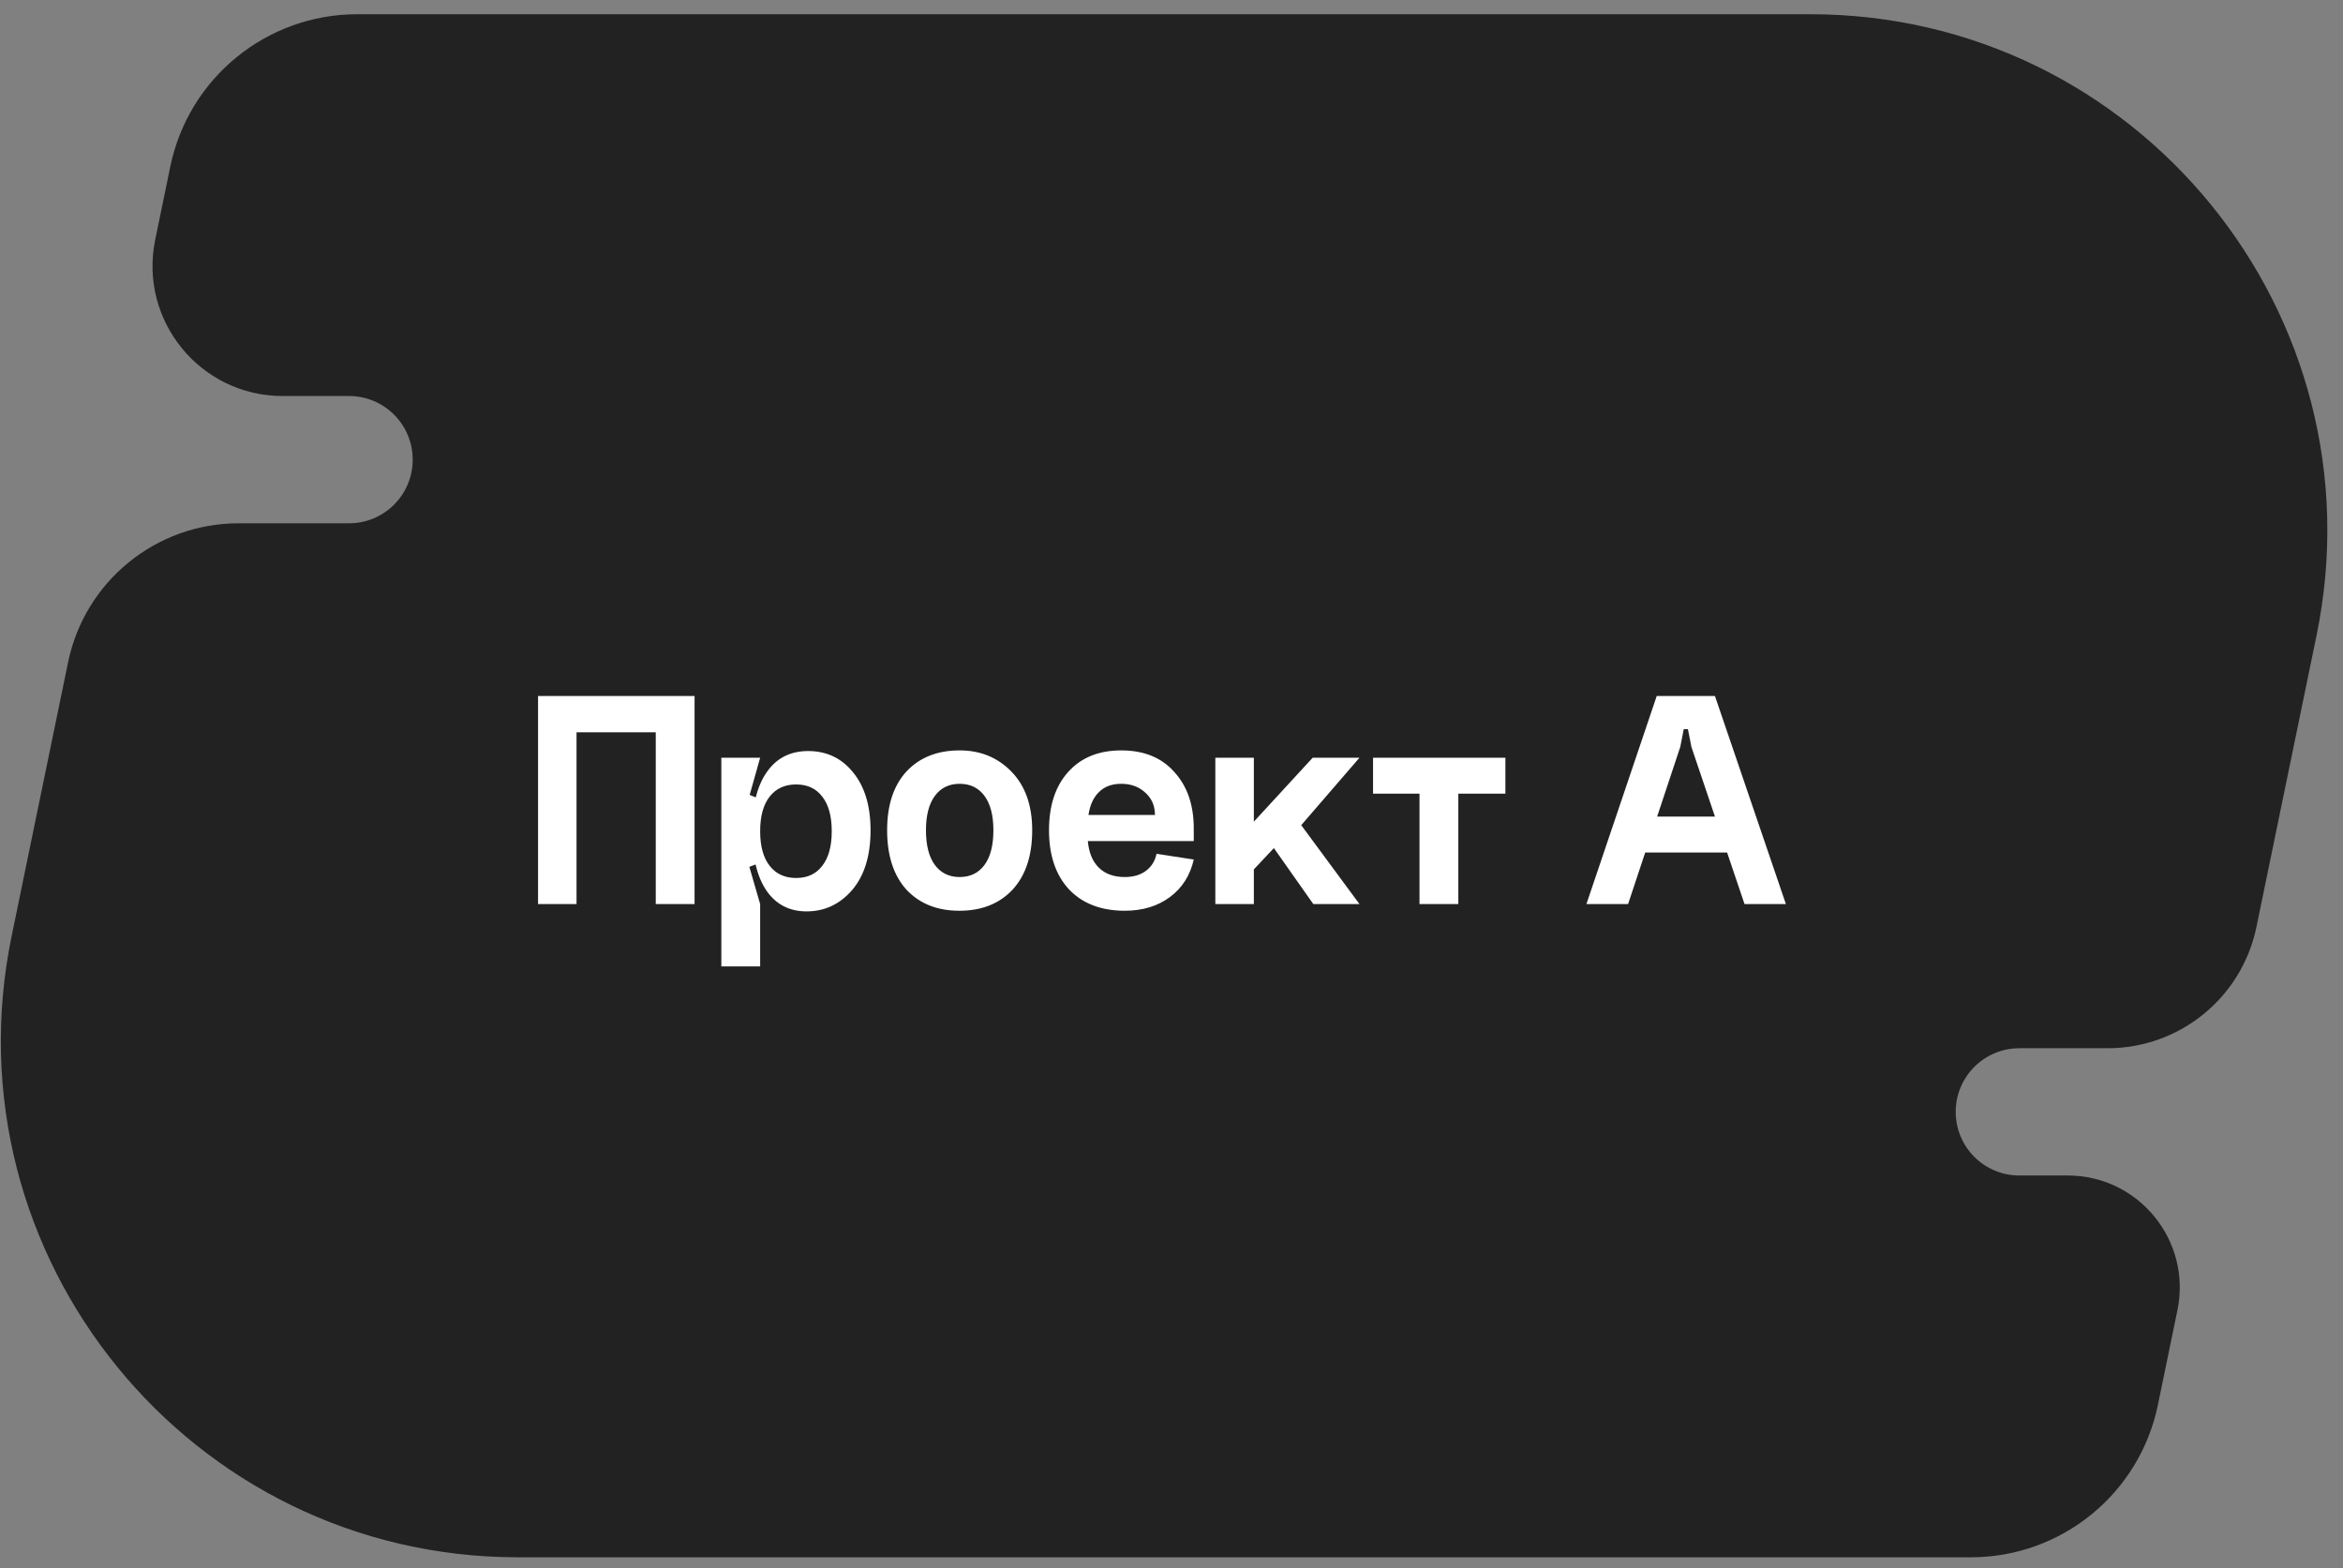
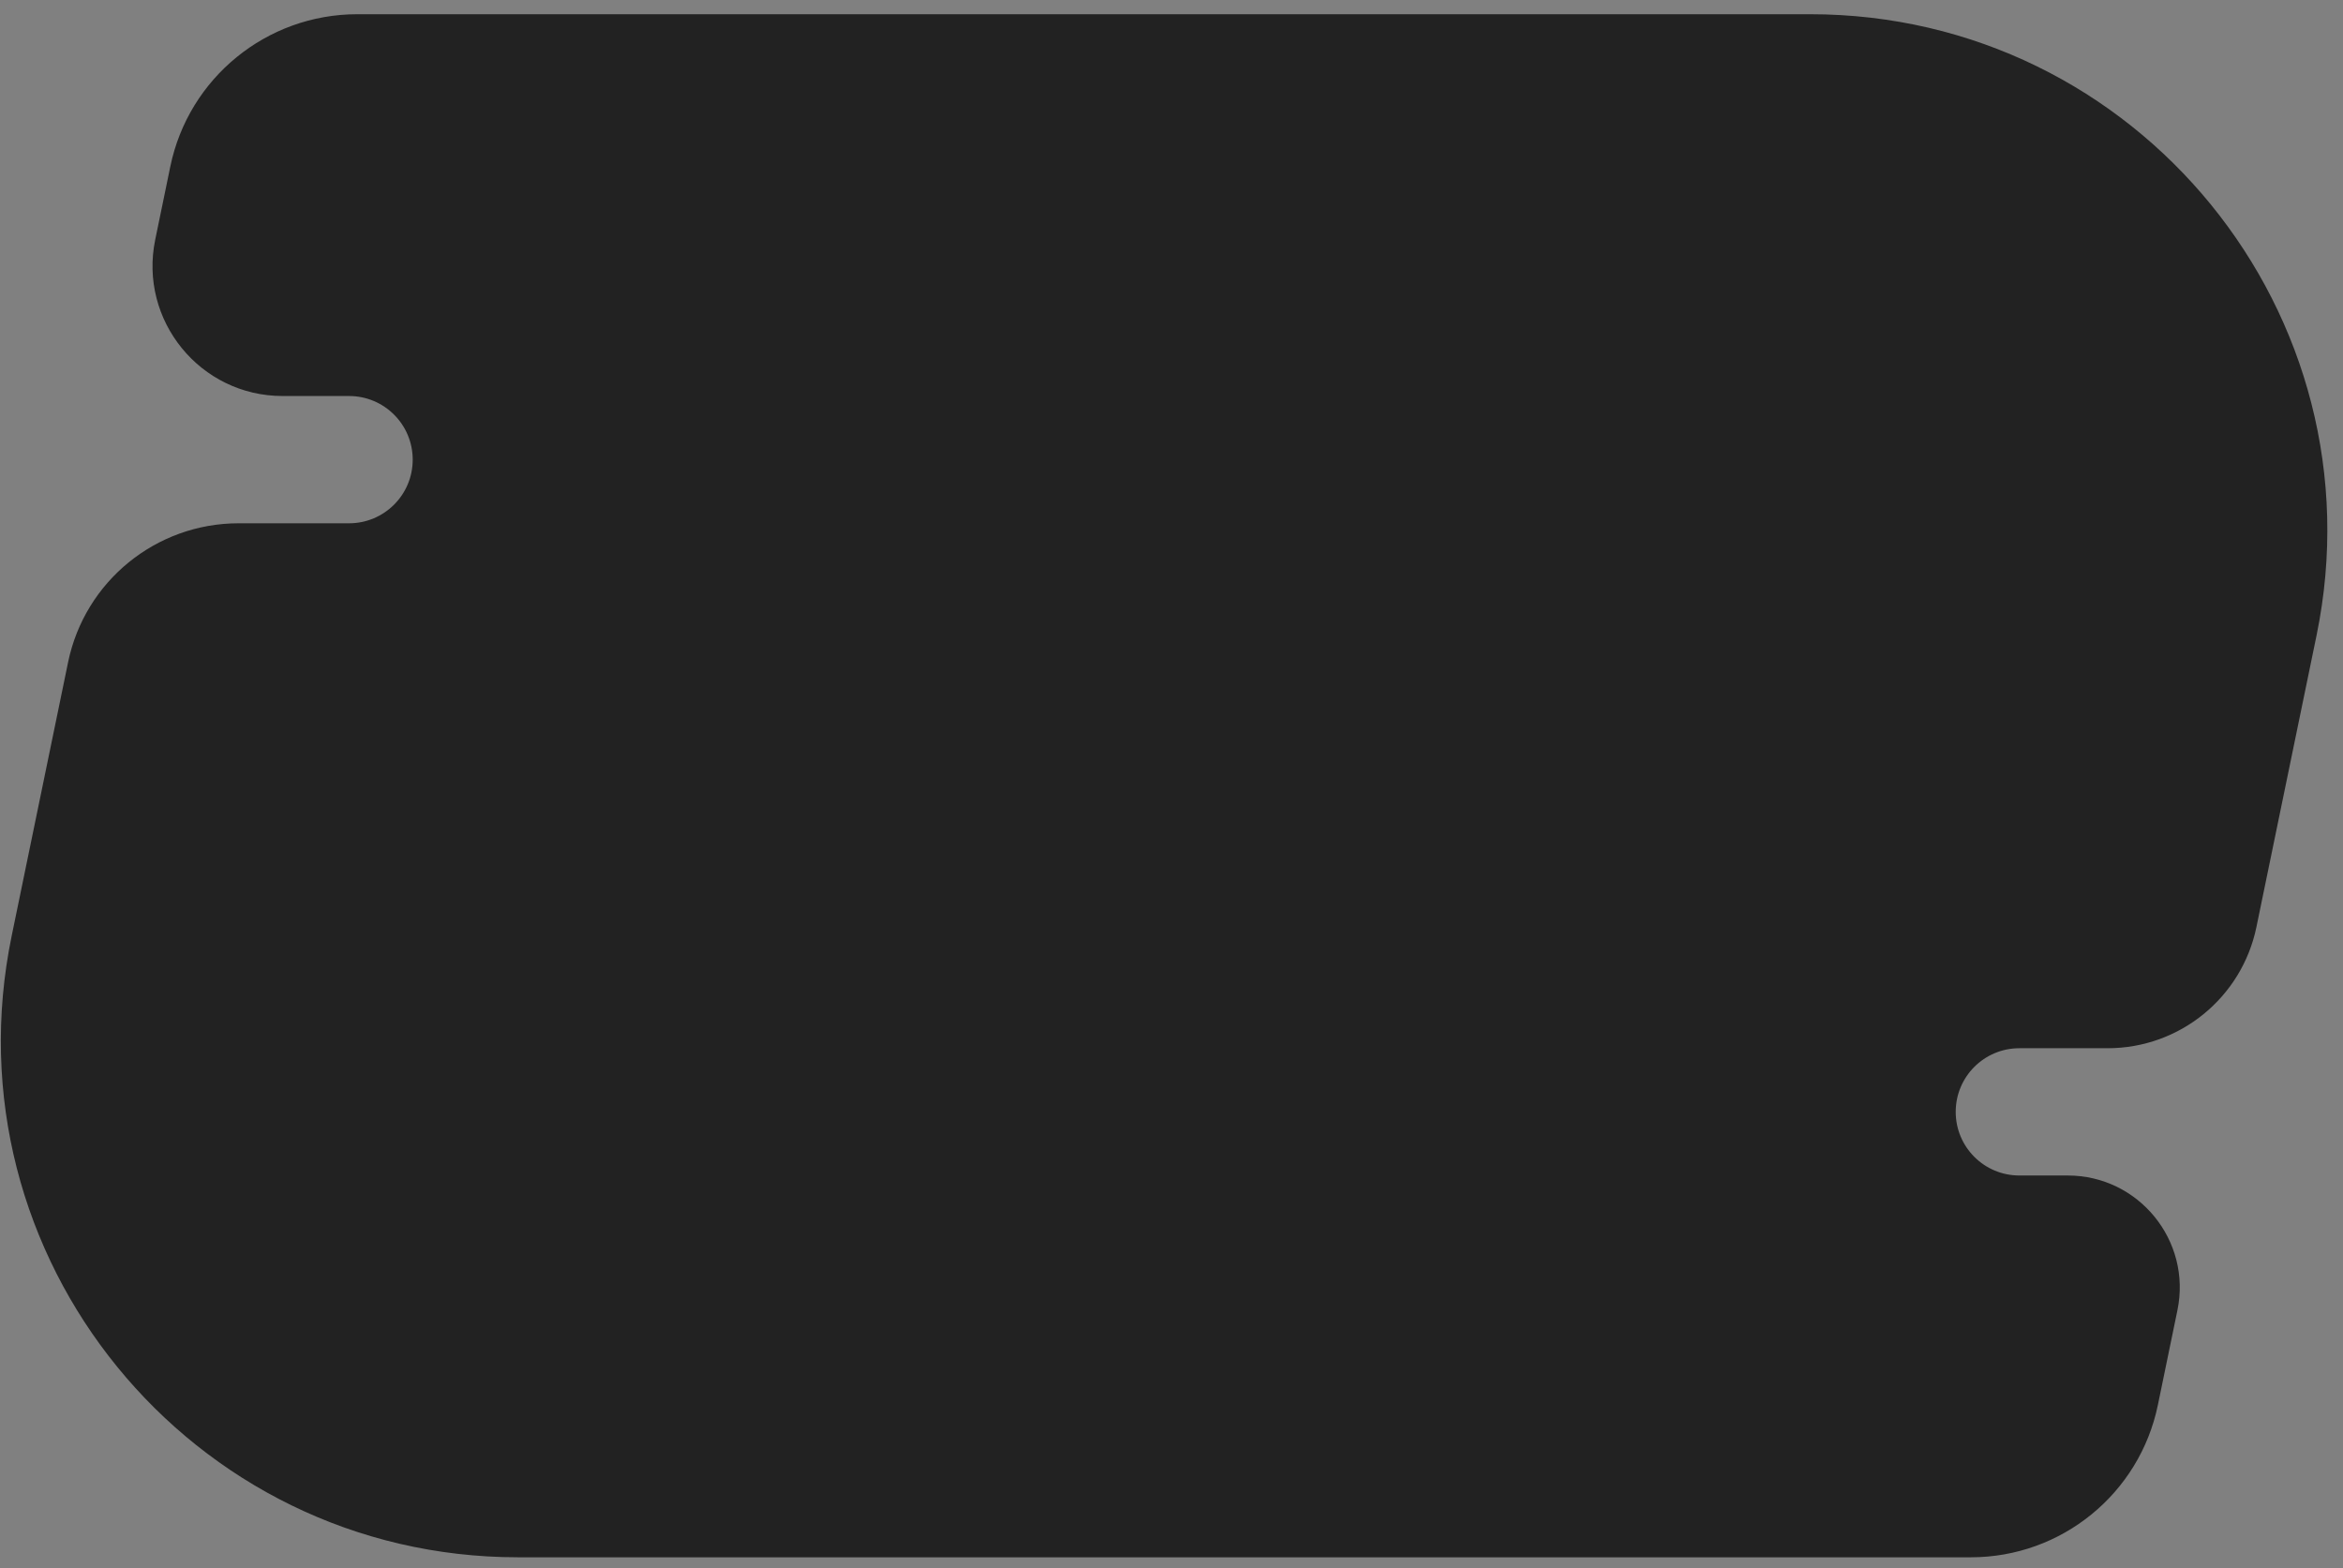
<svg xmlns="http://www.w3.org/2000/svg" width="124" height="83" viewBox="0 0 124 83" fill="none">
  <rect x="0" y="0" width="124" height="83" fill="#808080" stroke="none" />
  <path d="M9.013 8.815C9.981 4.121 14.114 0.753 18.907 0.753L95.801 0.753C113.133 0.753 126.098 16.664 122.598 33.639L119.419 49.057C118.648 52.794 115.358 55.474 111.543 55.474H106.87C105.01 55.474 103.503 56.982 103.503 58.842C103.503 60.702 105.01 62.209 106.87 62.209H109.431C113.187 62.209 115.996 65.657 115.238 69.335L114.203 74.352C113.235 79.046 109.102 82.414 104.309 82.414H27.415C10.083 82.414 -2.882 66.503 0.618 49.528L3.604 35.045C4.487 30.764 8.257 27.693 12.628 27.693H18.474C20.334 27.693 21.842 26.185 21.842 24.325C21.842 22.465 20.334 20.958 18.474 20.958H14.957C10.597 20.958 7.335 16.954 8.215 12.684L9.013 8.815Z" fill="#222222" />
-   <path d="M28.475 36.833H36.759V47.845H34.705V38.753H30.512V47.845H28.475V36.833ZM40.736 45.824C40.399 45.398 40.23 44.786 40.23 43.989C40.23 43.192 40.399 42.58 40.736 42.154C41.072 41.727 41.538 41.514 42.133 41.514C42.728 41.514 43.188 41.727 43.514 42.154C43.85 42.58 44.019 43.192 44.019 43.989C44.019 44.786 43.85 45.398 43.514 45.824C43.188 46.251 42.728 46.464 42.133 46.464C41.538 46.464 41.072 46.251 40.736 45.824ZM39.809 43.989C39.809 45.347 40.062 46.397 40.567 47.138C41.072 47.867 41.779 48.232 42.689 48.232C43.643 48.232 44.445 47.856 45.096 47.104C45.748 46.341 46.073 45.285 46.073 43.938C46.073 42.648 45.764 41.626 45.147 40.874C44.541 40.122 43.749 39.746 42.773 39.746C41.83 39.746 41.1 40.116 40.584 40.857C40.068 41.587 39.809 42.631 39.809 43.989ZM38.176 51.145H40.23V47.845L39.658 45.875L40.23 45.656V42.288L39.675 42.069L40.23 40.1H38.176V51.145ZM49.005 43.938C49.005 44.735 49.162 45.347 49.476 45.774C49.79 46.2 50.228 46.414 50.789 46.414C51.35 46.414 51.788 46.2 52.103 45.774C52.417 45.347 52.574 44.735 52.574 43.938C52.574 43.153 52.417 42.547 52.103 42.12C51.788 41.694 51.35 41.48 50.789 41.48C50.228 41.48 49.79 41.694 49.476 42.12C49.162 42.547 49.005 43.153 49.005 43.938ZM46.95 43.938C46.95 42.603 47.293 41.564 47.977 40.824C48.673 40.083 49.611 39.712 50.789 39.712C51.889 39.712 52.804 40.088 53.534 40.84C54.263 41.593 54.628 42.625 54.628 43.938C54.628 45.285 54.28 46.335 53.584 47.087C52.888 47.828 51.951 48.198 50.773 48.198C49.605 48.198 48.673 47.828 47.977 47.087C47.293 46.335 46.95 45.285 46.95 43.938ZM57.572 44.511C57.628 45.128 57.824 45.6 58.161 45.925C58.498 46.251 58.952 46.414 59.525 46.414C59.974 46.414 60.344 46.307 60.636 46.094C60.939 45.869 61.13 45.566 61.208 45.184L63.178 45.487C62.988 46.329 62.567 46.992 61.916 47.474C61.265 47.957 60.468 48.198 59.525 48.198C58.279 48.198 57.297 47.822 56.578 47.07C55.871 46.307 55.517 45.263 55.517 43.938C55.517 42.636 55.854 41.609 56.528 40.857C57.212 40.094 58.15 39.712 59.34 39.712C60.541 39.712 61.478 40.094 62.151 40.857C62.836 41.609 63.178 42.603 63.178 43.837V44.511H57.572ZM57.605 43.13H61.124C61.124 42.648 60.956 42.255 60.619 41.952C60.282 41.637 59.856 41.48 59.34 41.48C58.846 41.48 58.453 41.626 58.161 41.918C57.869 42.199 57.684 42.603 57.605 43.13ZM64.32 40.1H66.358V43.484L69.472 40.1H71.948L68.866 43.669L71.948 47.845H69.506L67.418 44.881L66.358 46.01V47.845H64.32V40.1ZM72.667 40.1V42.002H75.125V47.845H77.18V42.002H79.671V40.1H72.667ZM86.653 43.215H91.889V45.117H86.653V43.215ZM88.926 39.527L86.164 47.845H83.959L87.68 36.833H90.761L94.516 47.845H92.327L89.515 39.527L89.33 38.584H89.111L88.926 39.527Z" fill="white" />
</svg>